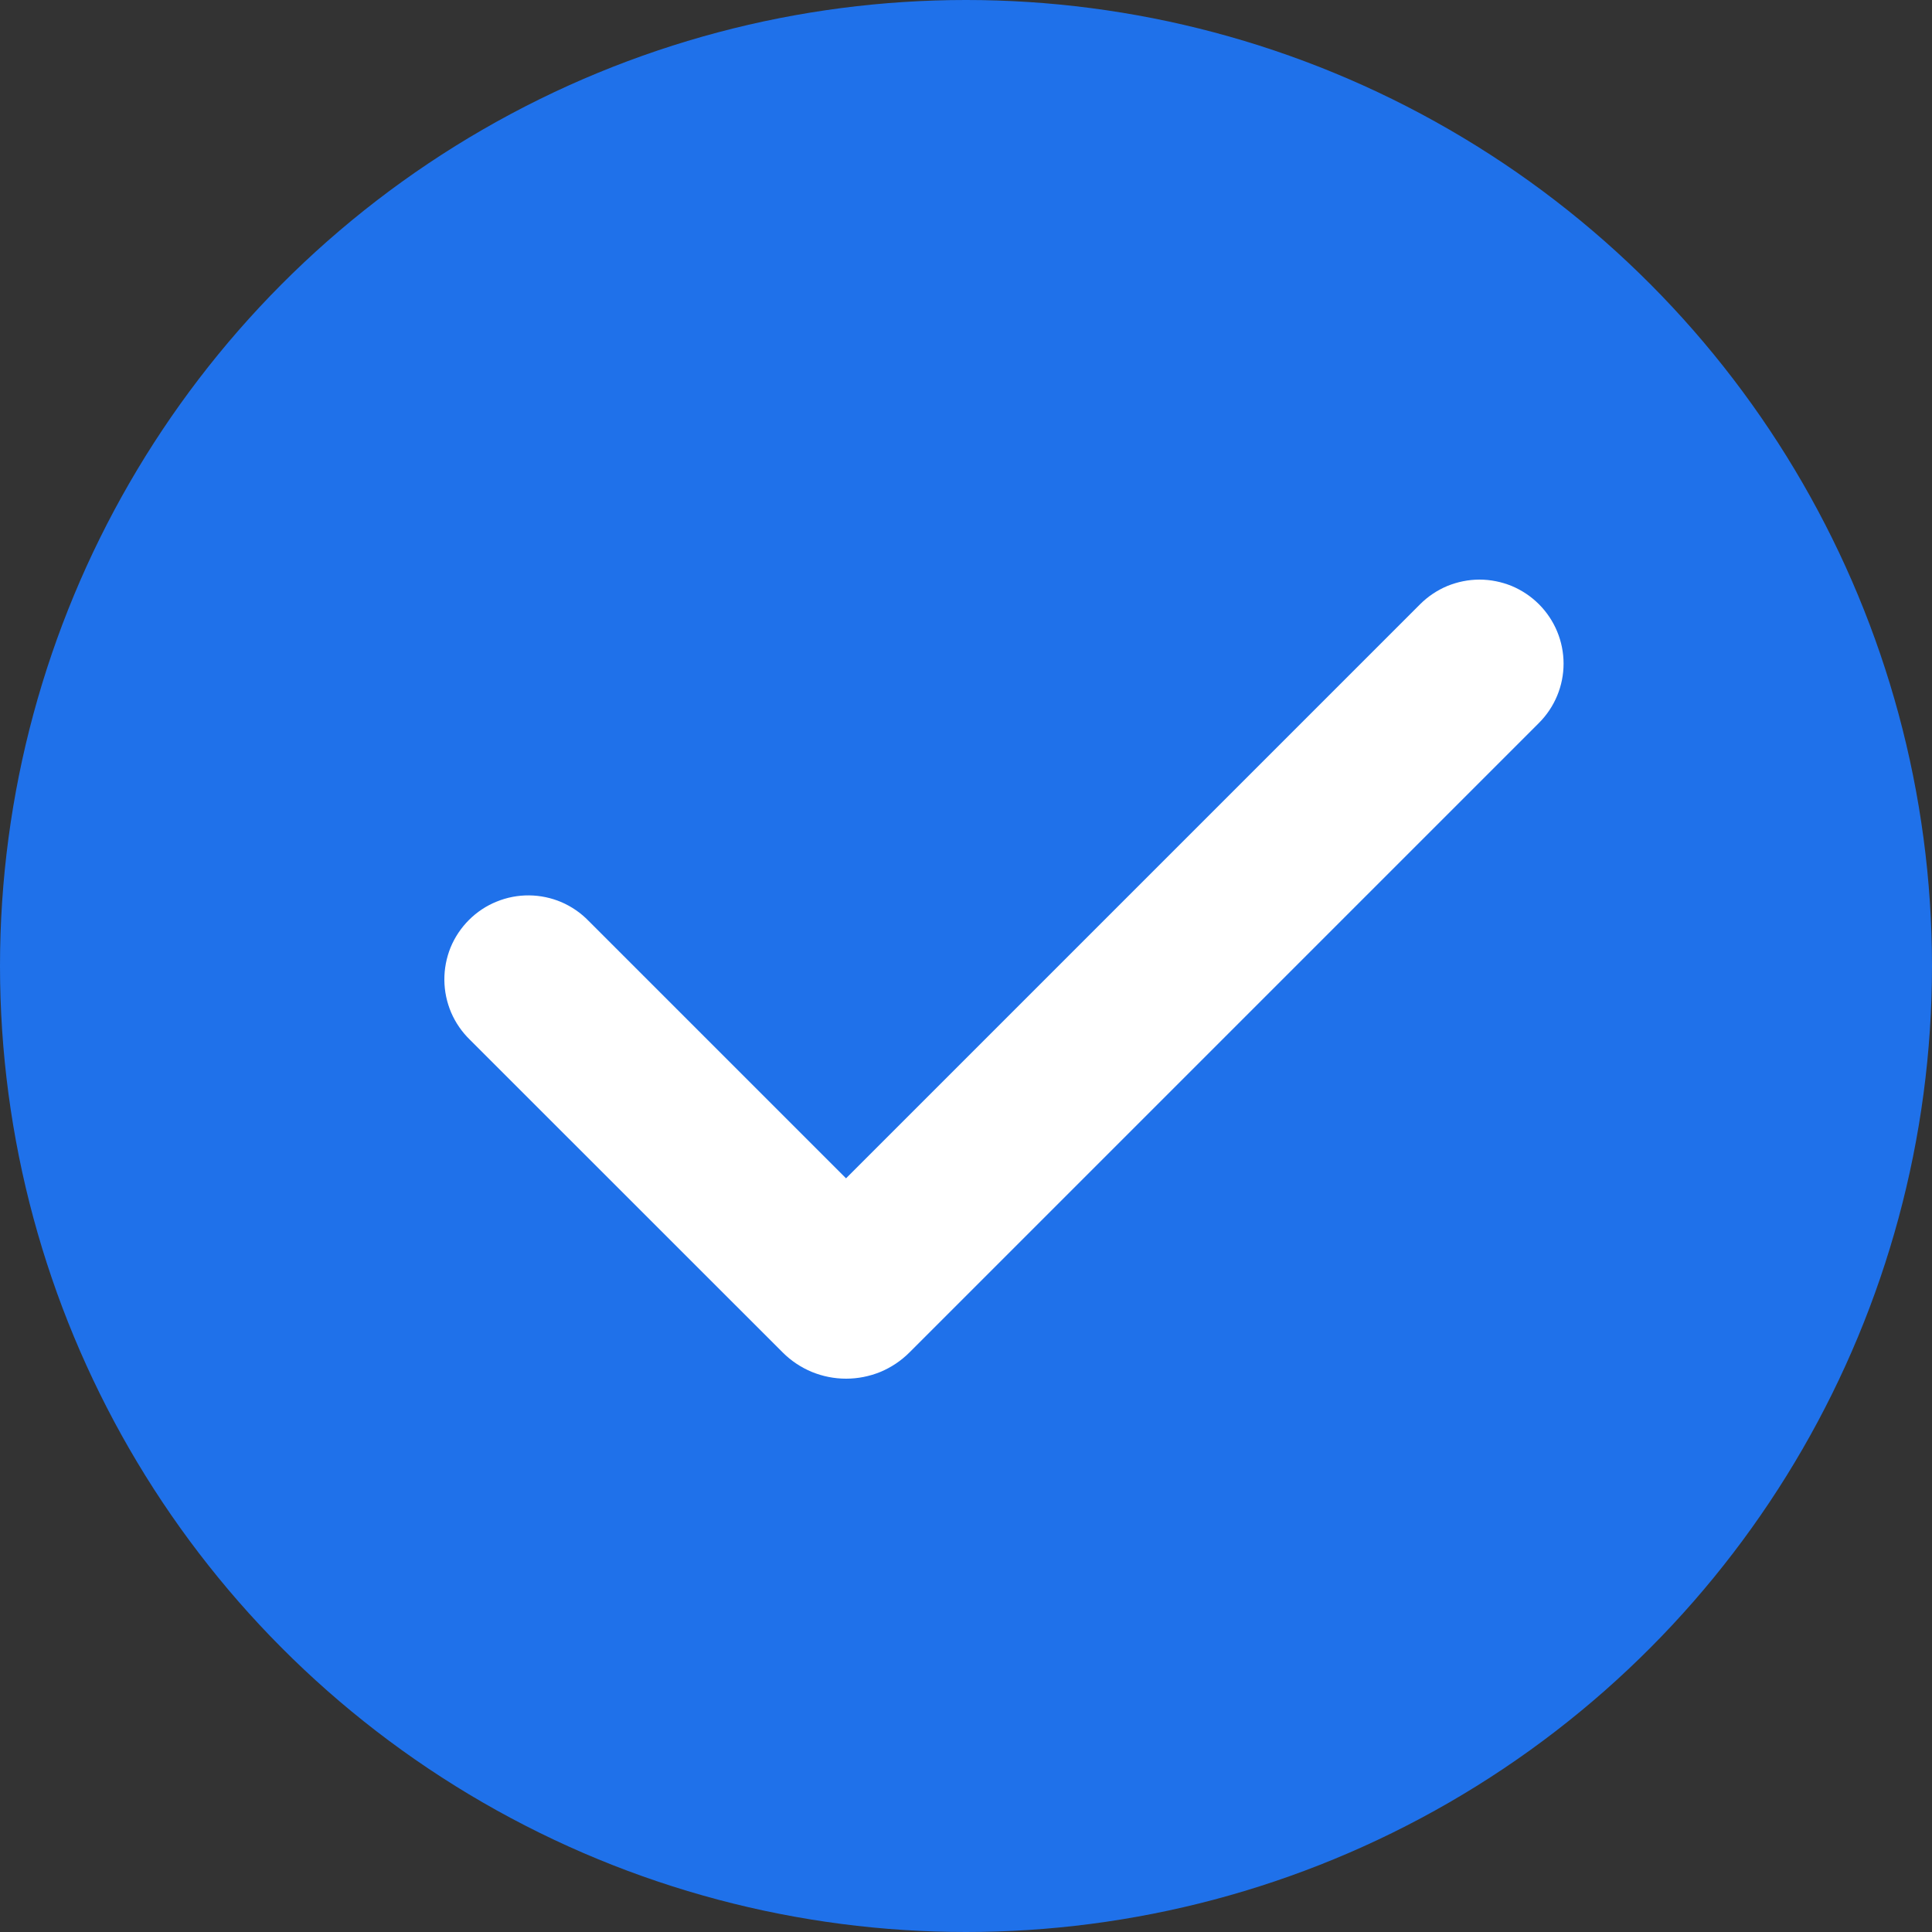
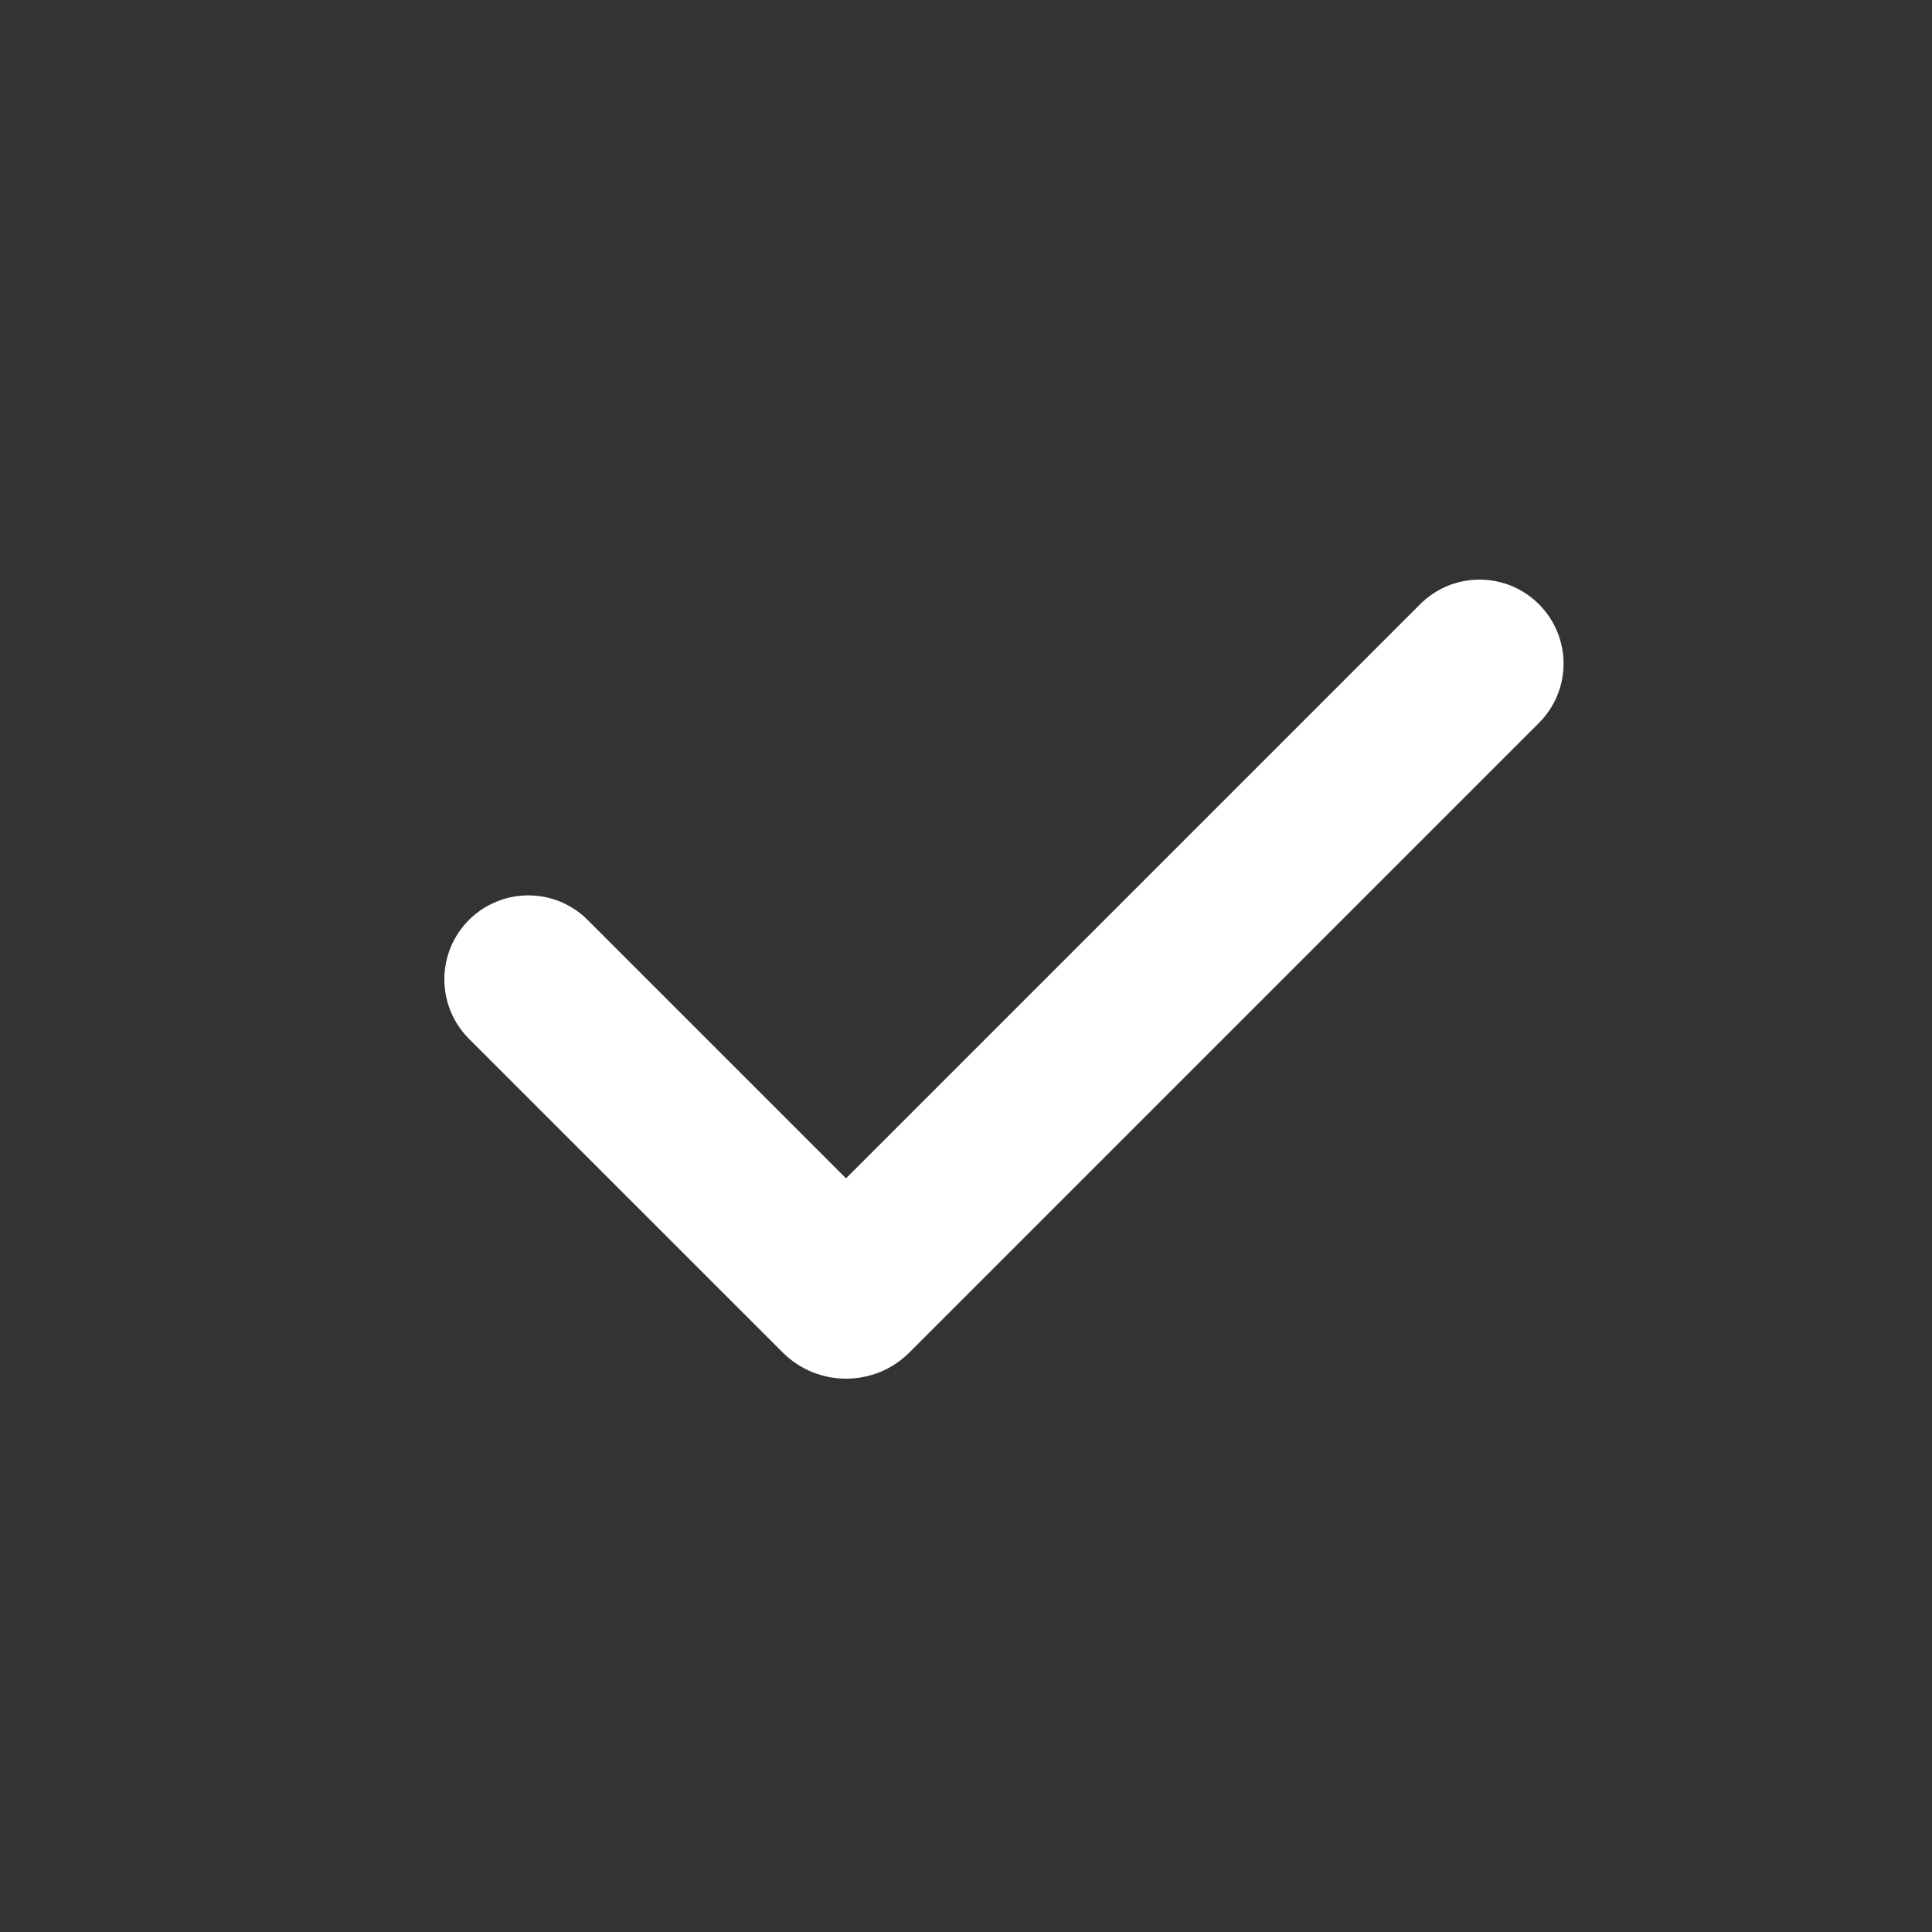
<svg xmlns="http://www.w3.org/2000/svg" width="20" height="20" viewBox="0 0 20 20" fill="none">
  <rect x="0" y="0" width="20" height="20" fill="#333333" stroke="none" />
-   <circle cx="10" cy="10" r="10" fill="#1F71EA" />
  <path fill-rule="evenodd" clip-rule="evenodd" d="M15.931 6.255C16.094 6.418 16.186 6.639 16.186 6.87C16.186 7.1 16.094 7.321 15.931 7.484L9.414 14.001C9.328 14.087 9.226 14.155 9.114 14.202C9.001 14.248 8.88 14.272 8.759 14.272C8.637 14.272 8.516 14.248 8.404 14.202C8.291 14.155 8.189 14.087 8.103 14.001L4.865 10.764C4.782 10.683 4.716 10.588 4.67 10.481C4.625 10.375 4.601 10.261 4.6 10.146C4.599 10.03 4.621 9.916 4.664 9.809C4.708 9.702 4.773 9.605 4.854 9.524C4.936 9.442 5.033 9.377 5.14 9.334C5.247 9.29 5.361 9.268 5.477 9.269C5.592 9.27 5.706 9.294 5.812 9.339C5.918 9.385 6.014 9.451 6.094 9.534L8.758 12.198L14.701 6.255C14.782 6.174 14.878 6.11 14.983 6.066C15.089 6.023 15.202 6 15.316 6C15.43 6 15.543 6.023 15.649 6.066C15.754 6.11 15.85 6.174 15.931 6.255Z" fill="white" />
</svg>